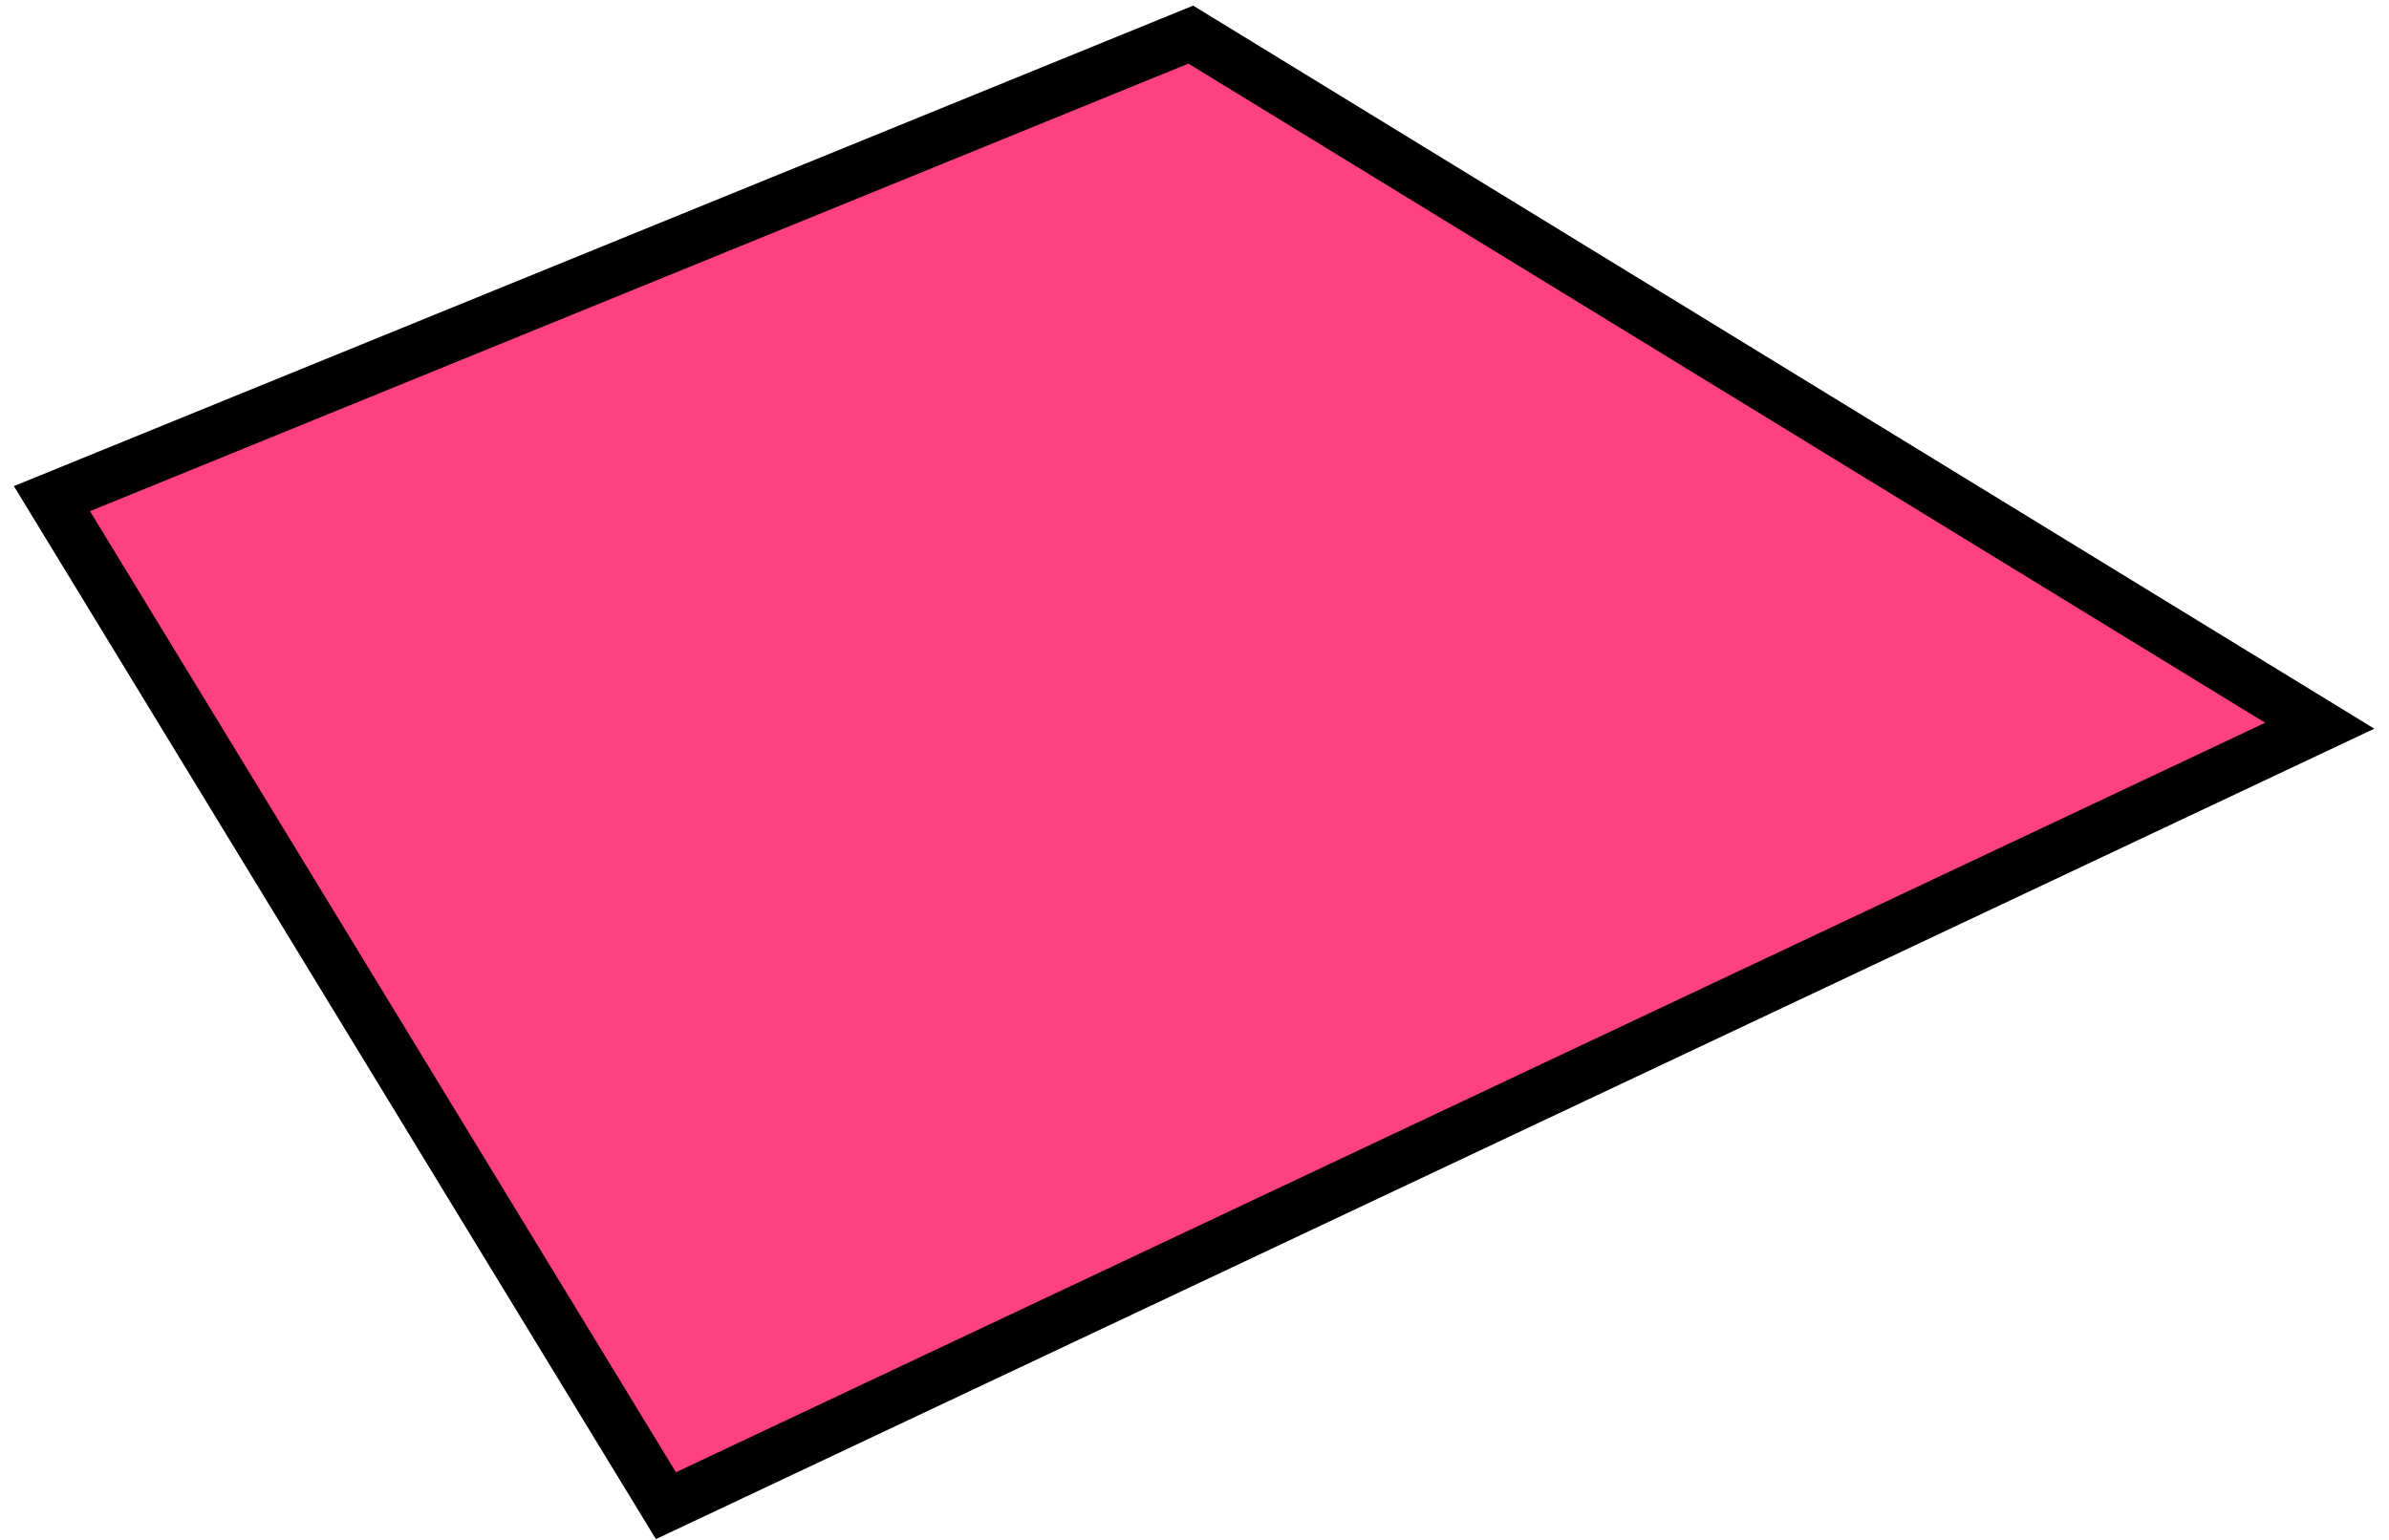
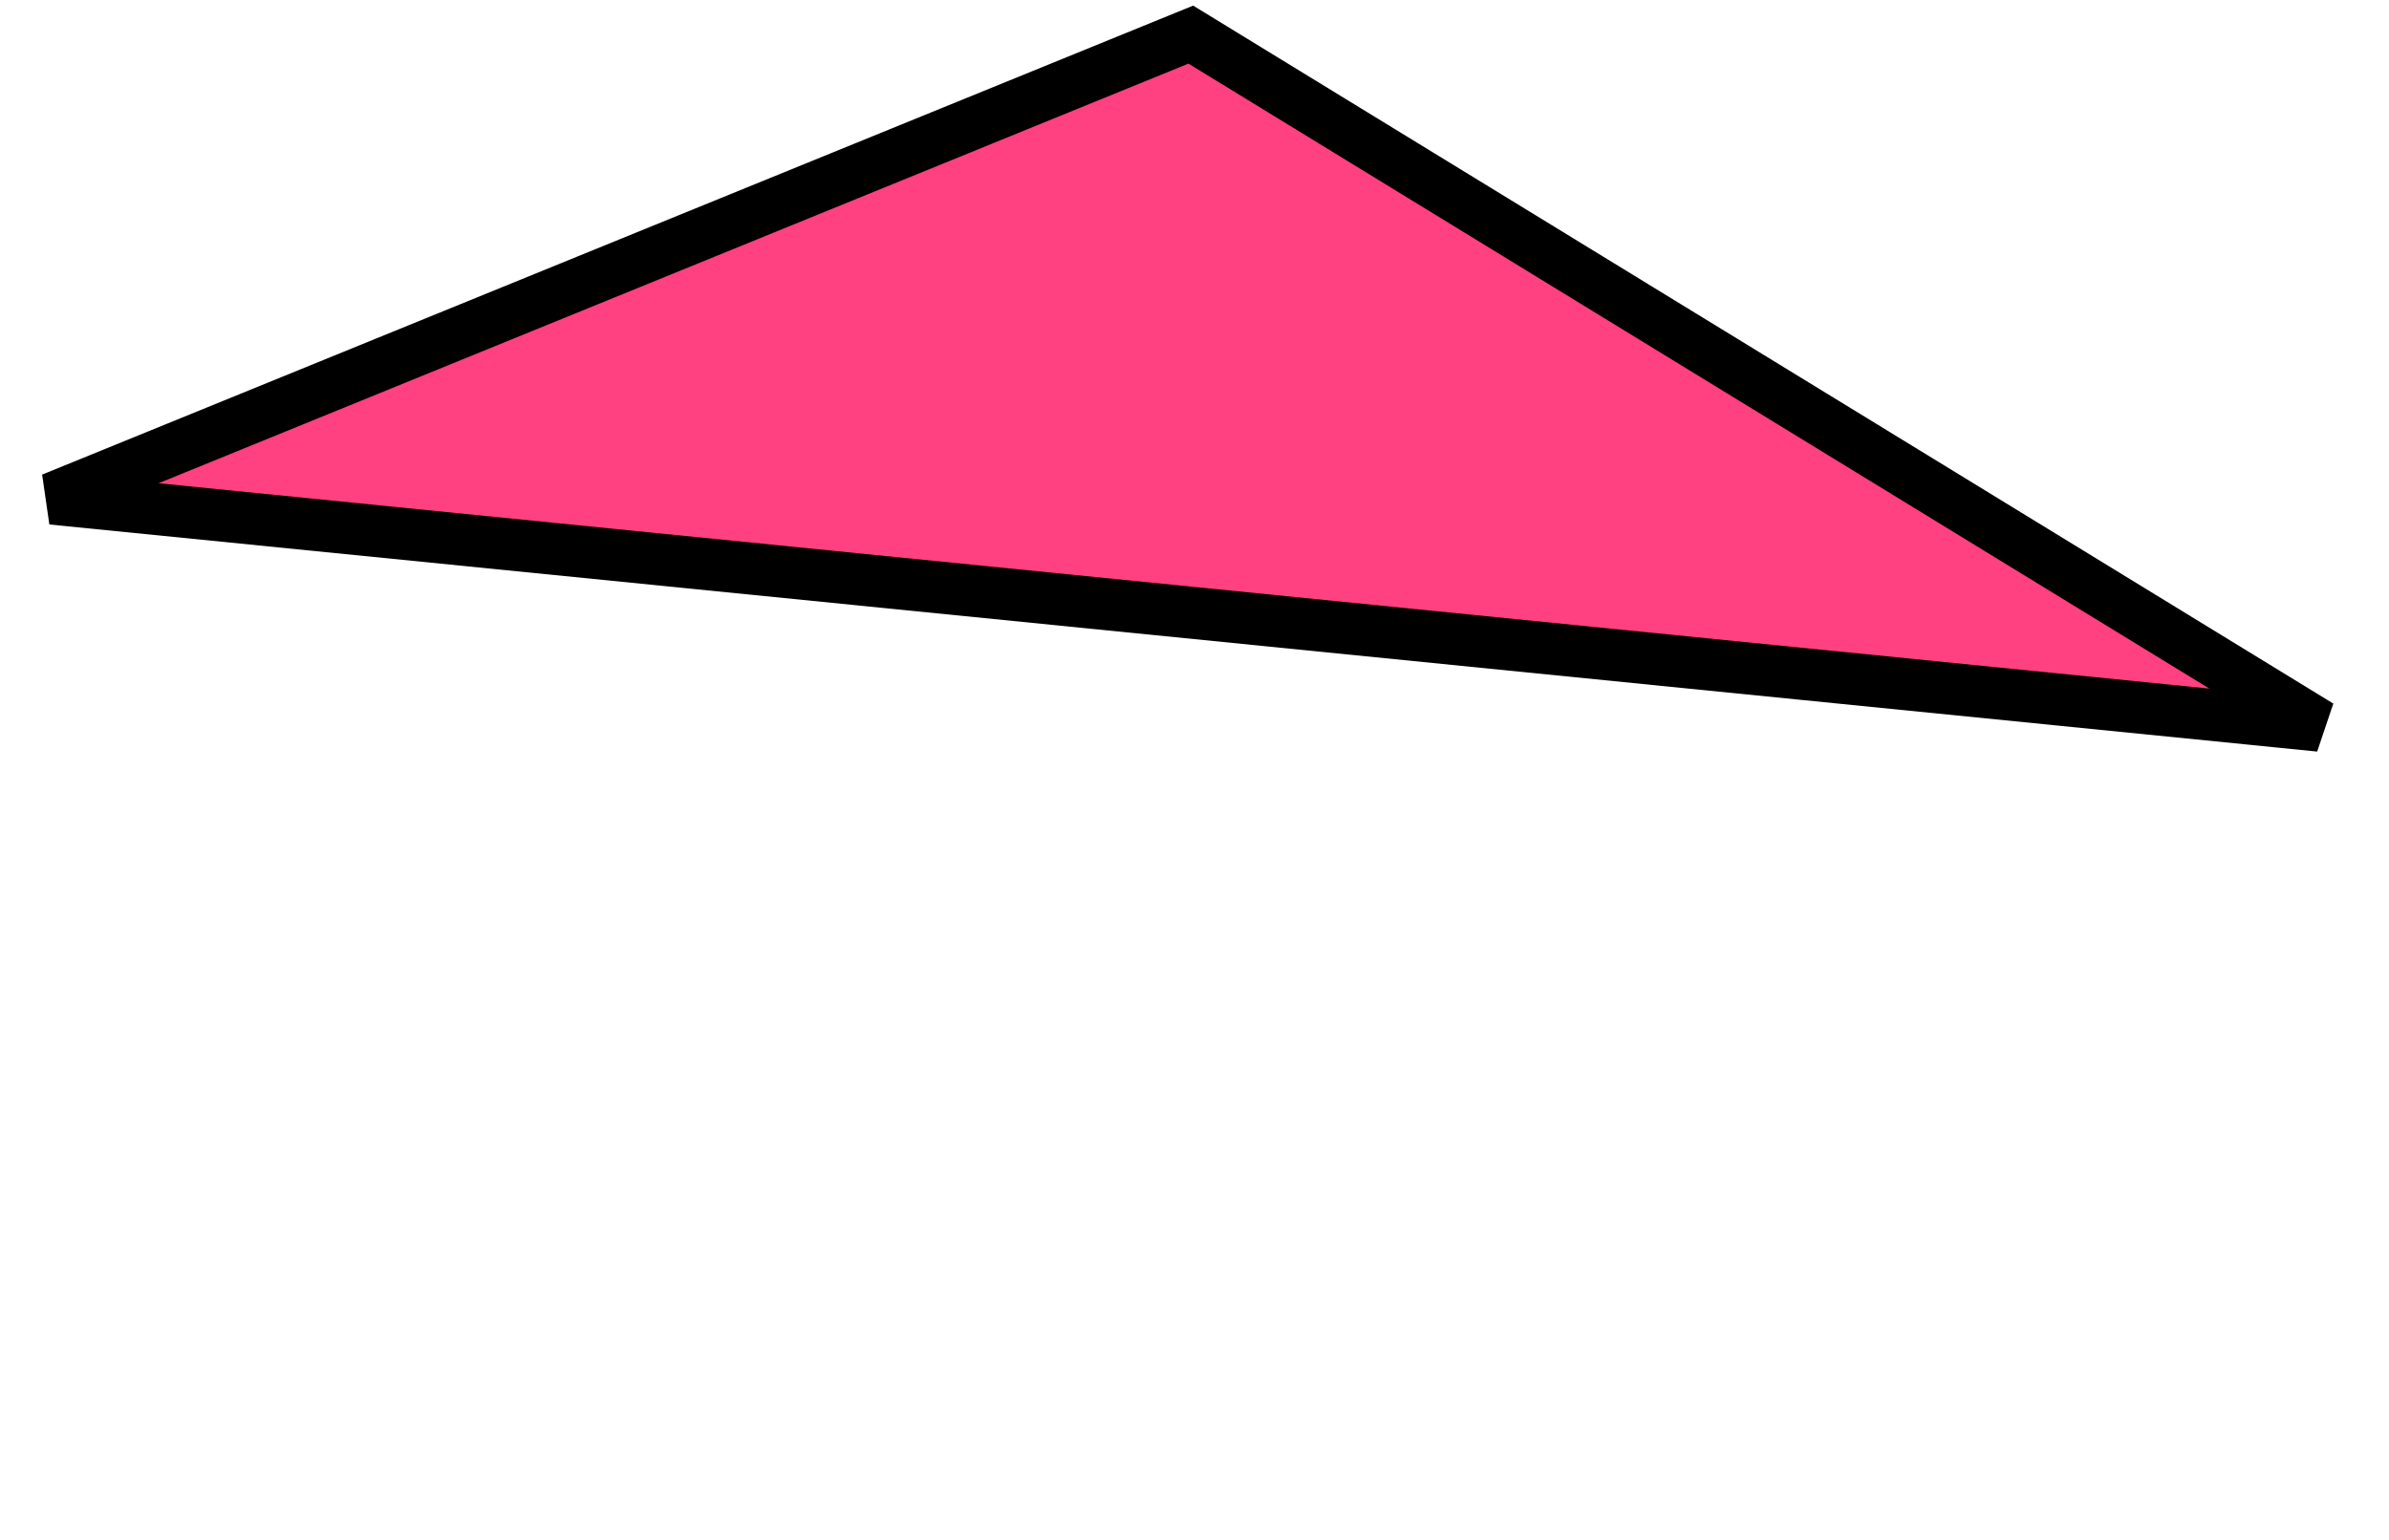
<svg xmlns="http://www.w3.org/2000/svg" width="138" height="89" viewBox="0 0 138 89" fill="none">
-   <path d="M68.786 2L3 28.812L38.467 87L134 41.933L68.786 2Z" fill="#FF4081" stroke="black" stroke-width="3" />
+   <path d="M68.786 2L3 28.812L134 41.933L68.786 2Z" fill="#FF4081" stroke="black" stroke-width="3" />
</svg>